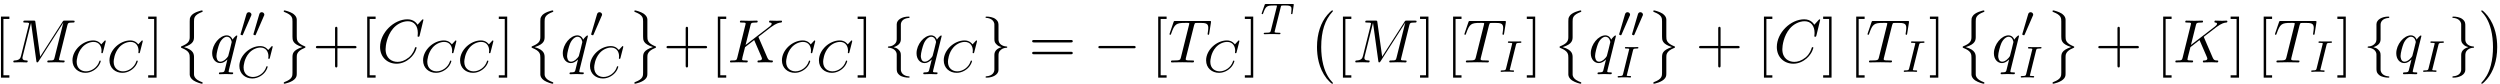
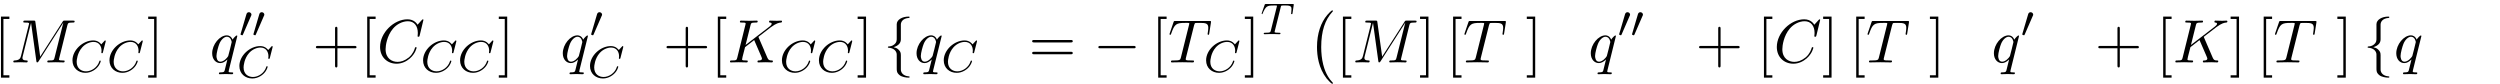
<svg xmlns="http://www.w3.org/2000/svg" xmlns:xlink="http://www.w3.org/1999/xlink" width="446pt" height="15pt" viewBox="0 0 446 15" version="1.1">
  <defs>
    <g>
      <symbol overflow="visible" id="glyph0-0">
        <path style="stroke:none;" d="" />
      </symbol>
      <symbol overflow="visible" id="glyph0-1">
        <path style="stroke:none;" d="M 2.781 2.719 L 2.781 2.297 L 1.719 2.297 L 1.719 -7.75 L 2.781 -7.75 L 2.781 -8.172 L 1.281 -8.172 L 1.281 2.719 Z M 2.781 2.719 " />
      </symbol>
      <symbol overflow="visible" id="glyph0-2">
        <path style="stroke:none;" d="M 1.734 -8.172 L 0.234 -8.172 L 0.234 -7.75 L 1.297 -7.75 L 1.297 2.297 L 0.234 2.297 L 0.234 2.719 L 1.734 2.719 Z M 1.734 -8.172 " />
      </symbol>
      <symbol overflow="visible" id="glyph0-3">
        <path style="stroke:none;" d="M 4.453 -2.516 L 7.5 -2.516 C 7.656 -2.516 7.859 -2.516 7.859 -2.719 C 7.859 -2.938 7.656 -2.938 7.5 -2.938 L 4.453 -2.938 L 4.453 -6 C 4.453 -6.156 4.453 -6.359 4.25 -6.359 C 4.031 -6.359 4.031 -6.156 4.031 -6 L 4.031 -2.938 L 0.969 -2.938 C 0.812 -2.938 0.609 -2.938 0.609 -2.719 C 0.609 -2.516 0.812 -2.516 0.969 -2.516 L 4.031 -2.516 L 4.031 0.547 C 4.031 0.703 4.031 0.906 4.25 0.906 C 4.453 0.906 4.453 0.703 4.453 0.547 Z M 4.453 -2.516 " />
      </symbol>
      <symbol overflow="visible" id="glyph0-4">
        <path style="stroke:none;" d="M 7.5 -3.562 C 7.656 -3.562 7.859 -3.562 7.859 -3.781 C 7.859 -4 7.656 -4 7.5 -4 L 0.969 -4 C 0.812 -4 0.609 -4 0.609 -3.781 C 0.609 -3.562 0.812 -3.562 0.984 -3.562 Z M 7.5 -1.453 C 7.656 -1.453 7.859 -1.453 7.859 -1.672 C 7.859 -1.891 7.656 -1.891 7.5 -1.891 L 0.984 -1.891 C 0.812 -1.891 0.609 -1.891 0.609 -1.672 C 0.609 -1.453 0.812 -1.453 0.969 -1.453 Z M 7.5 -1.453 " />
      </symbol>
      <symbol overflow="visible" id="glyph1-0">
        <path style="stroke:none;" d="" />
      </symbol>
      <symbol overflow="visible" id="glyph1-1">
        <path style="stroke:none;" d="M 10.094 -6.609 C 10.203 -7 10.219 -7.109 11.031 -7.109 C 11.281 -7.109 11.391 -7.109 11.391 -7.328 C 11.391 -7.453 11.281 -7.453 11.094 -7.453 L 9.656 -7.453 C 9.375 -7.453 9.359 -7.453 9.234 -7.234 L 5.25 -1.031 L 4.391 -7.203 C 4.359 -7.453 4.344 -7.453 4.062 -7.453 L 2.562 -7.453 C 2.359 -7.453 2.234 -7.453 2.234 -7.234 C 2.234 -7.109 2.328 -7.109 2.547 -7.109 C 2.688 -7.109 2.891 -7.094 3.016 -7.094 C 3.203 -7.062 3.266 -7.031 3.266 -6.922 C 3.266 -6.875 3.25 -6.844 3.219 -6.703 L 1.828 -1.156 C 1.719 -0.719 1.531 -0.375 0.656 -0.344 C 0.594 -0.344 0.453 -0.328 0.453 -0.125 C 0.453 -0.031 0.531 0 0.609 0 C 0.953 0 1.344 -0.031 1.703 -0.031 C 2.078 -0.031 2.469 0 2.828 0 C 2.875 0 3.016 0 3.016 -0.219 C 3.016 -0.344 2.906 -0.344 2.828 -0.344 C 2.203 -0.344 2.078 -0.562 2.078 -0.812 C 2.078 -0.891 2.094 -0.953 2.125 -1.062 L 3.609 -7.016 L 3.625 -7.016 L 4.562 -0.25 C 4.578 -0.125 4.594 0 4.719 0 C 4.844 0 4.906 -0.125 4.969 -0.203 L 9.375 -7.094 L 7.812 -0.844 C 7.703 -0.422 7.688 -0.344 6.828 -0.344 C 6.641 -0.344 6.516 -0.344 6.516 -0.125 C 6.516 0 6.656 0 6.688 0 C 6.984 0 7.734 -0.031 8.031 -0.031 C 8.484 -0.031 8.953 0 9.406 0 C 9.469 0 9.609 0 9.609 -0.219 C 9.609 -0.344 9.516 -0.344 9.297 -0.344 C 8.906 -0.344 8.594 -0.344 8.594 -0.531 C 8.594 -0.578 8.594 -0.594 8.656 -0.797 Z M 10.094 -6.609 " />
      </symbol>
      <symbol overflow="visible" id="glyph1-2">
        <path style="stroke:none;" d="M 4.922 -4.703 C 4.922 -4.75 4.891 -4.812 4.828 -4.812 C 4.703 -4.812 4.266 -4.375 4.078 -4.062 C 3.844 -4.641 3.406 -4.828 3.062 -4.828 C 1.781 -4.828 0.438 -3.203 0.438 -1.625 C 0.438 -0.562 1.078 0.125 1.875 0.125 C 2.344 0.125 2.766 -0.141 3.156 -0.531 C 3.062 -0.156 2.703 1.312 2.672 1.422 C 2.578 1.719 2.5 1.766 1.891 1.781 C 1.75 1.781 1.641 1.781 1.641 2 C 1.641 2 1.641 2.109 1.781 2.109 C 2.125 2.109 2.516 2.078 2.875 2.078 C 3.234 2.078 3.625 2.109 3.984 2.109 C 4.047 2.109 4.188 2.109 4.188 1.891 C 4.188 1.781 4.078 1.781 3.906 1.781 C 3.375 1.781 3.375 1.703 3.375 1.609 C 3.375 1.531 3.406 1.469 3.422 1.359 Z M 1.906 -0.125 C 1.25 -0.125 1.203 -0.953 1.203 -1.141 C 1.203 -1.672 1.531 -2.859 1.719 -3.312 C 2.047 -4.125 2.625 -4.578 3.062 -4.578 C 3.781 -4.578 3.922 -3.703 3.922 -3.625 C 3.922 -3.562 3.328 -1.172 3.297 -1.125 C 3.125 -0.812 2.516 -0.125 1.906 -0.125 Z M 1.906 -0.125 " />
      </symbol>
      <symbol overflow="visible" id="glyph1-3">
        <path style="stroke:none;" d="M 8.281 -7.578 C 8.281 -7.609 8.266 -7.688 8.172 -7.688 C 8.141 -7.688 8.125 -7.672 8 -7.562 L 7.234 -6.719 C 7.141 -6.875 6.641 -7.688 5.438 -7.688 C 3 -7.688 0.547 -5.281 0.547 -2.75 C 0.547 -0.953 1.828 0.234 3.5 0.234 C 4.453 0.234 5.281 -0.203 5.859 -0.703 C 6.875 -1.594 7.062 -2.578 7.062 -2.625 C 7.062 -2.719 6.953 -2.719 6.922 -2.719 C 6.859 -2.719 6.812 -2.703 6.781 -2.625 C 6.688 -2.297 6.438 -1.531 5.688 -0.891 C 4.922 -0.281 4.25 -0.094 3.672 -0.094 C 2.688 -0.094 1.531 -0.672 1.531 -2.359 C 1.531 -2.984 1.766 -4.75 2.859 -6.031 C 3.516 -6.812 4.547 -7.344 5.516 -7.344 C 6.625 -7.344 7.281 -6.516 7.281 -5.25 C 7.281 -4.812 7.234 -4.797 7.234 -4.688 C 7.234 -4.578 7.359 -4.578 7.406 -4.578 C 7.547 -4.578 7.547 -4.609 7.609 -4.797 Z M 8.281 -7.578 " />
      </symbol>
      <symbol overflow="visible" id="glyph1-4">
        <path style="stroke:none;" d="M 5.547 -4.406 C 5.547 -4.438 5.5 -4.531 5.5 -4.562 C 5.5 -4.562 5.688 -4.719 5.812 -4.812 L 7.719 -6.281 C 8.75 -7.031 9.172 -7.078 9.5 -7.109 C 9.594 -7.125 9.703 -7.125 9.703 -7.328 C 9.703 -7.375 9.656 -7.453 9.578 -7.453 C 9.328 -7.453 9.062 -7.422 8.797 -7.422 C 8.406 -7.422 7.984 -7.453 7.594 -7.453 C 7.516 -7.453 7.391 -7.453 7.391 -7.234 C 7.391 -7.156 7.438 -7.125 7.516 -7.109 C 7.75 -7.094 7.859 -7.031 7.859 -6.875 C 7.859 -6.688 7.531 -6.438 7.453 -6.375 L 3.203 -3.109 L 4.078 -6.609 C 4.172 -7 4.203 -7.109 5 -7.109 C 5.266 -7.109 5.359 -7.109 5.359 -7.328 C 5.359 -7.422 5.281 -7.453 5.219 -7.453 C 4.906 -7.453 4.125 -7.422 3.812 -7.422 C 3.5 -7.422 2.719 -7.453 2.406 -7.453 C 2.328 -7.453 2.188 -7.453 2.188 -7.234 C 2.188 -7.109 2.297 -7.109 2.516 -7.109 C 2.656 -7.109 2.844 -7.094 2.984 -7.094 C 3.156 -7.062 3.219 -7.031 3.219 -6.922 C 3.219 -6.875 3.203 -6.844 3.172 -6.703 L 1.719 -0.844 C 1.609 -0.422 1.578 -0.344 0.719 -0.344 C 0.531 -0.344 0.422 -0.344 0.422 -0.125 C 0.422 0 0.547 0 0.578 0 C 0.891 0 1.656 -0.031 1.969 -0.031 C 2.188 -0.031 2.438 -0.016 2.656 -0.016 C 2.906 -0.016 3.141 0 3.375 0 C 3.453 0 3.594 0 3.594 -0.219 C 3.594 -0.344 3.484 -0.344 3.281 -0.344 C 2.875 -0.344 2.578 -0.344 2.578 -0.531 C 2.578 -0.609 2.641 -0.844 2.672 -1.016 C 2.828 -1.578 2.969 -2.156 3.109 -2.719 L 4.734 -3.984 L 6 -1.062 C 6.125 -0.766 6.125 -0.734 6.125 -0.672 C 6.125 -0.344 5.656 -0.344 5.562 -0.344 C 5.438 -0.344 5.328 -0.344 5.328 -0.125 C 5.328 0 5.453 0 5.469 0 C 5.906 0 6.375 -0.031 6.812 -0.031 C 7.047 -0.031 7.641 0 7.875 0 C 7.922 0 8.078 0 8.078 -0.219 C 8.078 -0.344 7.953 -0.344 7.859 -0.344 C 7.406 -0.344 7.266 -0.453 7.094 -0.828 Z M 5.547 -4.406 " />
      </symbol>
      <symbol overflow="visible" id="glyph1-5">
        <path style="stroke:none;" d="M 4.656 -6.625 C 4.734 -6.922 4.781 -6.984 4.906 -7.031 C 5 -7.047 5.359 -7.047 5.594 -7.047 C 6.703 -7.047 7.188 -7 7.188 -6.156 C 7.188 -5.984 7.141 -5.562 7.094 -5.281 C 7.094 -5.234 7.062 -5.109 7.062 -5.078 C 7.062 -5 7.094 -4.922 7.203 -4.922 C 7.312 -4.922 7.344 -5.016 7.359 -5.188 L 7.656 -7.078 C 7.672 -7.125 7.672 -7.234 7.672 -7.266 C 7.672 -7.391 7.562 -7.391 7.391 -7.391 L 1.328 -7.391 C 1.062 -7.391 1.062 -7.375 0.984 -7.172 L 0.328 -5.25 C 0.312 -5.219 0.266 -5.078 0.266 -5.047 C 0.266 -4.984 0.312 -4.922 0.391 -4.922 C 0.5 -4.922 0.516 -4.984 0.578 -5.156 C 1.172 -6.844 1.453 -7.047 3.062 -7.047 L 3.484 -7.047 C 3.797 -7.047 3.797 -7 3.797 -6.922 C 3.797 -6.844 3.766 -6.719 3.75 -6.688 L 2.297 -0.859 C 2.188 -0.453 2.156 -0.344 1 -0.344 C 0.594 -0.344 0.531 -0.344 0.531 -0.125 C 0.531 0 0.656 0 0.719 0 C 1.016 0 1.312 -0.016 1.609 -0.016 C 1.922 -0.016 2.234 -0.031 2.547 -0.031 C 2.844 -0.031 3.156 -0.016 3.453 -0.016 C 3.766 -0.016 4.094 0 4.391 0 C 4.5 0 4.641 0 4.641 -0.219 C 4.641 -0.344 4.547 -0.344 4.266 -0.344 C 3.984 -0.344 3.844 -0.344 3.562 -0.359 C 3.25 -0.391 3.156 -0.422 3.156 -0.594 C 3.156 -0.609 3.156 -0.672 3.203 -0.828 Z M 4.656 -6.625 " />
      </symbol>
      <symbol overflow="visible" id="glyph2-0">
        <path style="stroke:none;" d="" />
      </symbol>
      <symbol overflow="visible" id="glyph2-1">
        <path style="stroke:none;" d="M 6.344 -5.391 C 6.344 -5.422 6.359 -5.469 6.359 -5.516 C 6.359 -5.562 6.312 -5.609 6.266 -5.609 C 6.203 -5.609 6.188 -5.594 6.125 -5.516 L 5.562 -4.906 C 5.484 -5 5.062 -5.609 4.141 -5.609 C 2.281 -5.609 0.422 -3.891 0.422 -2.062 C 0.422 -0.672 1.469 0.172 2.734 0.172 C 3.781 0.172 4.672 -0.469 5.094 -1.094 C 5.359 -1.484 5.469 -1.859 5.469 -1.906 C 5.469 -1.984 5.422 -2.016 5.344 -2.016 C 5.25 -2.016 5.234 -1.969 5.219 -1.891 C 4.875 -0.781 3.797 -0.094 2.844 -0.094 C 2.031 -0.094 1.172 -0.578 1.172 -1.797 C 1.172 -2.047 1.266 -3.375 2.156 -4.375 C 2.75 -5.047 3.562 -5.344 4.188 -5.344 C 5.203 -5.344 5.609 -4.547 5.609 -3.781 C 5.609 -3.672 5.578 -3.516 5.578 -3.422 C 5.578 -3.328 5.688 -3.328 5.719 -3.328 C 5.812 -3.328 5.828 -3.359 5.859 -3.5 Z M 6.344 -5.391 " />
      </symbol>
      <symbol overflow="visible" id="glyph2-2">
-         <path style="stroke:none;" d="M 3.609 -4.828 C 3.672 -5.109 3.688 -5.125 4.016 -5.125 L 4.609 -5.125 C 5.438 -5.125 5.531 -4.859 5.531 -4.469 C 5.531 -4.266 5.484 -3.922 5.484 -3.875 C 5.469 -3.797 5.453 -3.719 5.453 -3.703 C 5.453 -3.609 5.531 -3.578 5.578 -3.578 C 5.672 -3.578 5.703 -3.625 5.719 -3.781 L 5.938 -5.281 C 5.938 -5.391 5.844 -5.391 5.703 -5.391 L 1 -5.391 C 0.812 -5.391 0.781 -5.391 0.734 -5.219 L 0.25 -3.844 C 0.234 -3.797 0.203 -3.734 0.203 -3.688 C 0.203 -3.625 0.266 -3.578 0.328 -3.578 C 0.422 -3.578 0.438 -3.625 0.484 -3.75 C 0.938 -5.031 1.156 -5.125 2.375 -5.125 L 2.688 -5.125 C 2.922 -5.125 2.938 -5.109 2.938 -5.047 C 2.938 -5.031 2.906 -4.875 2.891 -4.844 L 1.844 -0.656 C 1.766 -0.344 1.75 -0.266 0.922 -0.266 C 0.656 -0.266 0.578 -0.266 0.578 -0.109 C 0.578 -0.109 0.578 0 0.719 0 C 0.938 0 1.484 -0.031 1.703 -0.031 L 2.375 -0.031 C 2.594 -0.031 3.156 0 3.375 0 C 3.438 0 3.562 0 3.562 -0.156 C 3.562 -0.266 3.469 -0.266 3.266 -0.266 C 3.062 -0.266 3 -0.266 2.797 -0.281 C 2.547 -0.297 2.516 -0.328 2.516 -0.438 C 2.516 -0.469 2.516 -0.5 2.547 -0.578 Z M 3.609 -4.828 " />
+         <path style="stroke:none;" d="M 3.609 -4.828 C 3.672 -5.109 3.688 -5.125 4.016 -5.125 L 4.609 -5.125 C 5.438 -5.125 5.531 -4.859 5.531 -4.469 C 5.531 -4.266 5.484 -3.922 5.484 -3.875 C 5.469 -3.797 5.453 -3.719 5.453 -3.703 C 5.453 -3.609 5.531 -3.578 5.578 -3.578 C 5.672 -3.578 5.703 -3.625 5.719 -3.781 L 5.938 -5.281 C 5.938 -5.391 5.844 -5.391 5.703 -5.391 L 1 -5.391 C 0.812 -5.391 0.781 -5.391 0.734 -5.219 L 0.25 -3.844 C 0.234 -3.797 0.203 -3.734 0.203 -3.688 C 0.203 -3.625 0.266 -3.578 0.328 -3.578 C 0.938 -5.031 1.156 -5.125 2.375 -5.125 L 2.688 -5.125 C 2.922 -5.125 2.938 -5.109 2.938 -5.047 C 2.938 -5.031 2.906 -4.875 2.891 -4.844 L 1.844 -0.656 C 1.766 -0.344 1.75 -0.266 0.922 -0.266 C 0.656 -0.266 0.578 -0.266 0.578 -0.109 C 0.578 -0.109 0.578 0 0.719 0 C 0.938 0 1.484 -0.031 1.703 -0.031 L 2.375 -0.031 C 2.594 -0.031 3.156 0 3.375 0 C 3.438 0 3.562 0 3.562 -0.156 C 3.562 -0.266 3.469 -0.266 3.266 -0.266 C 3.062 -0.266 3 -0.266 2.797 -0.281 C 2.547 -0.297 2.516 -0.328 2.516 -0.438 C 2.516 -0.469 2.516 -0.5 2.547 -0.578 Z M 3.609 -4.828 " />
      </symbol>
      <symbol overflow="visible" id="glyph2-3">
-         <path style="stroke:none;" d="M 3.094 -4.828 C 3.156 -5.094 3.172 -5.172 3.781 -5.172 C 3.953 -5.172 4.062 -5.172 4.062 -5.328 C 4.062 -5.344 4.047 -5.438 3.922 -5.438 C 3.797 -5.438 3.547 -5.422 3.422 -5.422 L 2.328 -5.422 C 2.219 -5.422 1.922 -5.438 1.812 -5.438 C 1.781 -5.438 1.656 -5.438 1.656 -5.297 C 1.656 -5.172 1.75 -5.172 1.906 -5.172 C 2.422 -5.172 2.422 -5.125 2.422 -5.031 C 2.422 -5.016 2.422 -4.984 2.375 -4.859 L 1.328 -0.625 C 1.25 -0.344 1.234 -0.266 0.641 -0.266 C 0.453 -0.266 0.359 -0.266 0.359 -0.109 C 0.359 -0.078 0.391 0 0.484 0 C 0.594 0 0.859 -0.016 0.984 -0.031 L 2.094 -0.031 C 2.203 -0.016 2.484 0 2.594 0 C 2.641 0 2.75 0 2.75 -0.156 C 2.75 -0.266 2.656 -0.266 2.5 -0.266 C 2.375 -0.266 2.328 -0.266 2.188 -0.281 C 2.062 -0.297 1.984 -0.297 1.984 -0.391 C 1.984 -0.438 2 -0.438 2.031 -0.547 Z M 3.094 -4.828 " />
-       </symbol>
+         </symbol>
      <symbol overflow="visible" id="glyph3-0">
        <path style="stroke:none;" d="" />
      </symbol>
      <symbol overflow="visible" id="glyph3-1">
-         <path style="stroke:none;" d="M 2.797 4.359 C 2.797 5.109 2.422 5.531 1.312 5.969 C 1.266 5.984 1.234 6.031 1.234 6.094 C 1.234 6.188 1.25 6.219 1.344 6.25 C 2.797 6.812 2.797 7.406 2.797 8.016 L 2.797 11.031 C 2.812 11.328 2.984 11.719 3.453 12.047 C 3.984 12.406 4.875 12.641 4.969 12.641 C 5.078 12.641 5.109 12.594 5.109 12.5 C 5.109 12.406 5.094 12.391 4.922 12.328 C 4.609 12.219 3.766 11.875 3.594 11.219 C 3.562 11.078 3.562 11.062 3.562 10.656 L 3.562 7.984 C 3.562 7.422 3.562 6.625 1.781 6.109 C 3.562 5.562 3.562 4.828 3.562 4.203 L 3.562 1.531 C 3.562 0.938 3.562 0.375 5.031 -0.172 C 5.109 -0.203 5.109 -0.266 5.109 -0.297 C 5.109 -0.391 5.078 -0.438 4.969 -0.438 C 4.891 -0.438 3.359 -0.094 2.984 0.625 C 2.797 0.953 2.797 1.062 2.797 1.531 Z M 2.797 4.359 " />
-       </symbol>
+         </symbol>
      <symbol overflow="visible" id="glyph3-2">
-         <path style="stroke:none;" d="M 3.562 7.859 C 3.562 7.5 3.562 6.812 4.953 6.266 C 5.094 6.203 5.109 6.203 5.109 6.094 C 5.109 6.078 5.109 6 5.031 5.984 C 3.562 5.406 3.562 4.812 3.562 4.188 L 3.562 1.172 C 3.531 0.594 3.047 0.25 2.875 0.125 C 2.406 -0.188 1.5 -0.438 1.375 -0.438 C 1.266 -0.438 1.234 -0.375 1.234 -0.297 C 1.234 -0.203 1.281 -0.172 1.359 -0.156 C 2.797 0.391 2.797 0.938 2.797 1.547 L 2.797 4.219 C 2.797 4.828 2.797 5.562 4.562 6.094 C 2.797 6.688 2.797 7.312 2.797 8 L 2.797 10.672 C 2.797 11.234 2.797 11.812 1.406 12.328 C 1.281 12.391 1.234 12.406 1.234 12.5 C 1.234 12.578 1.266 12.641 1.375 12.641 C 1.391 12.641 2.828 12.375 3.344 11.641 C 3.562 11.328 3.562 11.094 3.562 10.672 Z M 3.562 7.859 " />
-       </symbol>
+         </symbol>
      <symbol overflow="visible" id="glyph3-3">
        <path style="stroke:none;" d="M 4.5 12.531 C 4.5 12.484 4.484 12.469 4.453 12.438 C 3.953 11.906 3.219 11.016 2.766 9.234 C 2.516 8.25 2.406 7.125 2.406 6.109 C 2.406 3.234 3.094 1.234 4.406 -0.188 C 4.5 -0.281 4.5 -0.312 4.5 -0.328 C 4.5 -0.438 4.422 -0.438 4.375 -0.438 C 4.203 -0.438 3.625 0.219 3.484 0.375 C 2.359 1.703 1.656 3.672 1.656 6.094 C 1.656 7.641 1.938 9.844 3.359 11.688 C 3.469 11.812 4.172 12.641 4.375 12.641 C 4.422 12.641 4.5 12.641 4.5 12.531 Z M 4.5 12.531 " />
      </symbol>
      <symbol overflow="visible" id="glyph3-4">
-         <path style="stroke:none;" d="M 3.328 6.109 C 3.328 4.562 3.047 2.359 1.625 0.531 C 1.516 0.391 0.812 -0.438 0.609 -0.438 C 0.562 -0.438 0.484 -0.422 0.484 -0.328 C 0.484 -0.281 0.5 -0.25 0.547 -0.219 C 1.062 0.344 1.781 1.234 2.219 2.969 C 2.469 3.953 2.578 5.078 2.578 6.094 C 2.578 7.203 2.469 8.312 2.188 9.375 C 1.781 10.906 1.141 11.781 0.578 12.391 C 0.484 12.484 0.484 12.516 0.484 12.531 C 0.484 12.625 0.562 12.641 0.609 12.641 C 0.781 12.641 1.375 11.969 1.5 11.828 C 2.625 10.5 3.328 8.547 3.328 6.109 Z M 3.328 6.109 " />
-       </symbol>
+         </symbol>
      <symbol overflow="visible" id="glyph4-0">
        <path style="stroke:none;" d="" />
      </symbol>
      <symbol overflow="visible" id="glyph4-1">
        <path style="stroke:none;" d="M 2.109 -3.781 C 2.156 -3.875 2.188 -3.938 2.188 -4.016 C 2.188 -4.281 1.938 -4.453 1.719 -4.453 C 1.406 -4.453 1.312 -4.172 1.281 -4.062 L 0.266 -0.625 C 0.234 -0.531 0.234 -0.516 0.234 -0.5 C 0.234 -0.438 0.281 -0.422 0.359 -0.391 C 0.516 -0.328 0.531 -0.328 0.547 -0.328 C 0.562 -0.328 0.609 -0.328 0.672 -0.469 Z M 2.109 -3.781 " />
      </symbol>
      <symbol overflow="visible" id="glyph5-0">
        <path style="stroke:none;" d="" />
      </symbol>
      <symbol overflow="visible" id="glyph5-1">
        <path style="stroke:none;" d="M 3.094 -6.734 C 3.094 -7.172 3.375 -7.859 4.562 -7.938 C 4.609 -7.953 4.656 -8 4.656 -8.062 C 4.656 -8.172 4.562 -8.172 4.453 -8.172 C 3.359 -8.172 2.359 -7.625 2.359 -6.812 L 2.359 -4.328 C 2.359 -3.906 2.359 -3.562 1.922 -3.203 C 1.531 -2.875 1.125 -2.859 0.891 -2.844 C 0.828 -2.828 0.781 -2.797 0.781 -2.719 C 0.781 -2.625 0.844 -2.625 0.953 -2.609 C 1.672 -2.562 2.203 -2.172 2.328 -1.641 C 2.359 -1.516 2.359 -1.5 2.359 -1.094 L 2.359 1.062 C 2.359 1.516 2.359 1.859 2.875 2.281 C 3.297 2.609 4.031 2.719 4.453 2.719 C 4.562 2.719 4.656 2.719 4.656 2.609 C 4.656 2.5 4.594 2.5 4.484 2.484 C 3.797 2.438 3.266 2.094 3.125 1.531 C 3.094 1.438 3.094 1.422 3.094 1.031 L 3.094 -1.266 C 3.094 -1.766 3 -1.953 2.656 -2.297 C 2.422 -2.531 2.109 -2.641 1.797 -2.719 C 2.688 -2.984 3.094 -3.484 3.094 -4.109 Z M 3.094 -6.734 " />
      </symbol>
      <symbol overflow="visible" id="glyph5-2">
-         <path style="stroke:none;" d="M 2.359 1.281 C 2.359 1.719 2.078 2.406 0.891 2.484 C 0.828 2.5 0.781 2.547 0.781 2.609 C 0.781 2.719 0.906 2.719 1 2.719 C 2.062 2.719 3.078 2.188 3.094 1.359 L 3.094 -1.125 C 3.094 -1.547 3.094 -1.891 3.516 -2.25 C 3.906 -2.578 4.312 -2.594 4.562 -2.609 C 4.609 -2.625 4.656 -2.656 4.656 -2.719 C 4.656 -2.828 4.594 -2.828 4.484 -2.844 C 3.766 -2.891 3.234 -3.281 3.125 -3.812 C 3.094 -3.938 3.094 -3.953 3.094 -4.359 L 3.094 -6.516 C 3.094 -6.969 3.094 -7.312 2.562 -7.734 C 2.125 -8.078 1.375 -8.172 1 -8.172 C 0.906 -8.172 0.781 -8.172 0.781 -8.062 C 0.781 -7.953 0.844 -7.953 0.953 -7.938 C 1.641 -7.891 2.188 -7.547 2.328 -6.984 C 2.359 -6.891 2.359 -6.875 2.359 -6.484 L 2.359 -4.188 C 2.359 -3.688 2.438 -3.5 2.797 -3.156 C 3.016 -2.922 3.344 -2.812 3.641 -2.719 C 2.75 -2.469 2.359 -1.969 2.359 -1.344 Z M 2.359 1.281 " />
-       </symbol>
+         </symbol>
      <symbol overflow="visible" id="glyph5-3">
        <path style="stroke:none;" d="M 7.188 -2.516 C 7.375 -2.516 7.562 -2.516 7.562 -2.719 C 7.562 -2.938 7.375 -2.938 7.188 -2.938 L 1.281 -2.938 C 1.094 -2.938 0.906 -2.938 0.906 -2.719 C 0.906 -2.516 1.094 -2.516 1.281 -2.516 Z M 7.188 -2.516 " />
      </symbol>
    </g>
  </defs>
  <g id="surface1">
    <g style="fill:rgb(0%,0%,0%);fill-opacity:1;">
      <use xlink:href="#glyph0-1" x="-1.108" y="11.132" />
    </g>
    <g style="fill:rgb(0%,0%,0%);fill-opacity:1;">
      <use xlink:href="#glyph1-1" x="1.922" y="11.132" />
    </g>
    <g style="fill:rgb(0%,0%,0%);fill-opacity:1;">
      <use xlink:href="#glyph2-1" x="12.505" y="12.821" />
    </g>
    <g style="fill:rgb(0%,0%,0%);fill-opacity:1;">
      <use xlink:href="#glyph2-1" x="19.107" y="12.821" />
    </g>
    <g style="fill:rgb(0%,0%,0%);fill-opacity:1;">
      <use xlink:href="#glyph0-2" x="26.201" y="11.132" />
    </g>
    <g style="fill:rgb(0%,0%,0%);fill-opacity:1;">
      <use xlink:href="#glyph3-1" x="31.049" y="2.296" />
    </g>
    <g style="fill:rgb(0%,0%,0%);fill-opacity:1;">
      <use xlink:href="#glyph1-2" x="37.413" y="11.132" />
    </g>
    <g style="fill:rgb(0%,0%,0%);fill-opacity:1;">
      <use xlink:href="#glyph4-1" x="42.674" y="6.628" />
      <use xlink:href="#glyph4-1" x="44.971" y="6.628" />
    </g>
    <g style="fill:rgb(0%,0%,0%);fill-opacity:1;">
      <use xlink:href="#glyph2-1" x="42.283" y="13.829" />
    </g>
    <g style="fill:rgb(0%,0%,0%);fill-opacity:1;">
      <use xlink:href="#glyph3-2" x="49.38" y="2.296" />
    </g>
    <g style="fill:rgb(0%,0%,0%);fill-opacity:1;">
      <use xlink:href="#glyph0-3" x="55.743" y="11.132" />
      <use xlink:href="#glyph0-1" x="64.228" y="11.132" />
    </g>
    <g style="fill:rgb(0%,0%,0%);fill-opacity:1;">
      <use xlink:href="#glyph1-3" x="67.258" y="11.132" />
    </g>
    <g style="fill:rgb(0%,0%,0%);fill-opacity:1;">
      <use xlink:href="#glyph2-1" x="75.055" y="12.821" />
    </g>
    <g style="fill:rgb(0%,0%,0%);fill-opacity:1;">
      <use xlink:href="#glyph2-1" x="81.657" y="12.821" />
    </g>
    <g style="fill:rgb(0%,0%,0%);fill-opacity:1;">
      <use xlink:href="#glyph0-2" x="88.751" y="11.132" />
    </g>
    <g style="fill:rgb(0%,0%,0%);fill-opacity:1;">
      <use xlink:href="#glyph3-1" x="93.599" y="2.296" />
    </g>
    <g style="fill:rgb(0%,0%,0%);fill-opacity:1;">
      <use xlink:href="#glyph1-2" x="99.963" y="11.132" />
    </g>
    <g style="fill:rgb(0%,0%,0%);fill-opacity:1;">
      <use xlink:href="#glyph4-1" x="105.224" y="6.628" />
    </g>
    <g style="fill:rgb(0%,0%,0%);fill-opacity:1;">
      <use xlink:href="#glyph2-1" x="104.833" y="13.829" />
    </g>
    <g style="fill:rgb(0%,0%,0%);fill-opacity:1;">
      <use xlink:href="#glyph3-2" x="111.93" y="2.296" />
    </g>
    <g style="fill:rgb(0%,0%,0%);fill-opacity:1;">
      <use xlink:href="#glyph0-3" x="118.293" y="11.132" />
      <use xlink:href="#glyph0-1" x="126.778" y="11.132" />
    </g>
    <g style="fill:rgb(0%,0%,0%);fill-opacity:1;">
      <use xlink:href="#glyph1-4" x="129.809" y="11.132" />
    </g>
    <g style="fill:rgb(0%,0%,0%);fill-opacity:1;">
      <use xlink:href="#glyph2-1" x="139.074" y="12.821" />
    </g>
    <g style="fill:rgb(0%,0%,0%);fill-opacity:1;">
      <use xlink:href="#glyph2-1" x="145.676" y="12.821" />
    </g>
    <g style="fill:rgb(0%,0%,0%);fill-opacity:1;">
      <use xlink:href="#glyph0-2" x="152.769" y="11.132" />
    </g>
    <g style="fill:rgb(0%,0%,0%);fill-opacity:1;">
      <use xlink:href="#glyph5-1" x="157.618" y="11.132" />
    </g>
    <g style="fill:rgb(0%,0%,0%);fill-opacity:1;">
      <use xlink:href="#glyph1-2" x="163.072" y="11.132" />
    </g>
    <g style="fill:rgb(0%,0%,0%);fill-opacity:1;">
      <use xlink:href="#glyph2-1" x="167.942" y="12.821" />
    </g>
    <g style="fill:rgb(0%,0%,0%);fill-opacity:1;">
      <use xlink:href="#glyph5-2" x="175.039" y="11.132" />
    </g>
    <g style="fill:rgb(0%,0%,0%);fill-opacity:1;">
      <use xlink:href="#glyph0-4" x="183.524" y="11.132" />
    </g>
    <g style="fill:rgb(0%,0%,0%);fill-opacity:1;">
      <use xlink:href="#glyph5-3" x="195.039" y="11.132" />
    </g>
    <g style="fill:rgb(0%,0%,0%);fill-opacity:1;">
      <use xlink:href="#glyph0-1" x="205.342" y="11.132" />
    </g>
    <g style="fill:rgb(0%,0%,0%);fill-opacity:1;">
      <use xlink:href="#glyph1-5" x="208.372" y="11.132" />
    </g>
    <g style="fill:rgb(0%,0%,0%);fill-opacity:1;">
      <use xlink:href="#glyph2-1" x="214.747" y="12.821" />
    </g>
    <g style="fill:rgb(0%,0%,0%);fill-opacity:1;">
      <use xlink:href="#glyph0-2" x="221.844" y="11.132" />
    </g>
    <g style="fill:rgb(0%,0%,0%);fill-opacity:1;">
      <use xlink:href="#glyph2-2" x="224.874" y="6.105" />
    </g>
    <g style="fill:rgb(0%,0%,0%);fill-opacity:1;">
      <use xlink:href="#glyph3-3" x="233.297" y="2.296" />
    </g>
    <g style="fill:rgb(0%,0%,0%);fill-opacity:1;">
      <use xlink:href="#glyph0-1" x="238.297" y="11.132" />
    </g>
    <g style="fill:rgb(0%,0%,0%);fill-opacity:1;">
      <use xlink:href="#glyph1-1" x="241.327" y="11.132" />
    </g>
    <g style="fill:rgb(0%,0%,0%);fill-opacity:1;">
      <use xlink:href="#glyph0-2" x="253.1" y="11.132" />
    </g>
    <g style="fill:rgb(0%,0%,0%);fill-opacity:1;">
      <use xlink:href="#glyph0-1" x="257.952" y="11.132" />
    </g>
    <g style="fill:rgb(0%,0%,0%);fill-opacity:1;">
      <use xlink:href="#glyph1-5" x="260.979" y="11.132" />
    </g>
    <g style="fill:rgb(0%,0%,0%);fill-opacity:1;">
      <use xlink:href="#glyph2-3" x="267.354" y="12.821" />
    </g>
    <g style="fill:rgb(0%,0%,0%);fill-opacity:1;">
      <use xlink:href="#glyph0-2" x="272.146" y="11.132" />
    </g>
    <g style="fill:rgb(0%,0%,0%);fill-opacity:1;">
      <use xlink:href="#glyph3-1" x="276.994" y="2.296" />
    </g>
    <g style="fill:rgb(0%,0%,0%);fill-opacity:1;">
      <use xlink:href="#glyph1-2" x="283.358" y="11.132" />
    </g>
    <g style="fill:rgb(0%,0%,0%);fill-opacity:1;">
      <use xlink:href="#glyph4-1" x="288.619" y="6.628" />
      <use xlink:href="#glyph4-1" x="290.916" y="6.628" />
    </g>
    <g style="fill:rgb(0%,0%,0%);fill-opacity:1;">
      <use xlink:href="#glyph2-3" x="288.228" y="13.829" />
    </g>
    <g style="fill:rgb(0%,0%,0%);fill-opacity:1;">
      <use xlink:href="#glyph3-2" x="293.711" y="2.296" />
    </g>
    <g style="fill:rgb(0%,0%,0%);fill-opacity:1;">
      <use xlink:href="#glyph0-3" x="302.499" y="11.132" />
    </g>
    <g style="fill:rgb(0%,0%,0%);fill-opacity:1;">
      <use xlink:href="#glyph0-1" x="313.406" y="11.132" />
    </g>
    <g style="fill:rgb(0%,0%,0%);fill-opacity:1;">
      <use xlink:href="#glyph1-3" x="316.438" y="11.132" />
    </g>
    <g style="fill:rgb(0%,0%,0%);fill-opacity:1;">
      <use xlink:href="#glyph0-2" x="325.016" y="11.132" />
    </g>
    <g style="fill:rgb(0%,0%,0%);fill-opacity:1;">
      <use xlink:href="#glyph0-1" x="329.868" y="11.132" />
    </g>
    <g style="fill:rgb(0%,0%,0%);fill-opacity:1;">
      <use xlink:href="#glyph1-5" x="332.894" y="11.132" />
    </g>
    <g style="fill:rgb(0%,0%,0%);fill-opacity:1;">
      <use xlink:href="#glyph2-3" x="339.269" y="12.821" />
    </g>
    <g style="fill:rgb(0%,0%,0%);fill-opacity:1;">
      <use xlink:href="#glyph0-2" x="344.061" y="11.132" />
    </g>
    <g style="fill:rgb(0%,0%,0%);fill-opacity:1;">
      <use xlink:href="#glyph3-1" x="348.91" y="2.296" />
    </g>
    <g style="fill:rgb(0%,0%,0%);fill-opacity:1;">
      <use xlink:href="#glyph1-2" x="355.273" y="11.132" />
    </g>
    <g style="fill:rgb(0%,0%,0%);fill-opacity:1;">
      <use xlink:href="#glyph4-1" x="360.535" y="6.628" />
    </g>
    <g style="fill:rgb(0%,0%,0%);fill-opacity:1;">
      <use xlink:href="#glyph2-3" x="360.143" y="13.829" />
    </g>
    <g style="fill:rgb(0%,0%,0%);fill-opacity:1;">
      <use xlink:href="#glyph3-2" x="364.935" y="2.296" />
    </g>
    <g style="fill:rgb(0%,0%,0%);fill-opacity:1;">
      <use xlink:href="#glyph0-3" x="373.723" y="11.132" />
    </g>
    <g style="fill:rgb(0%,0%,0%);fill-opacity:1;">
      <use xlink:href="#glyph0-1" x="384.63" y="11.132" />
    </g>
    <g style="fill:rgb(0%,0%,0%);fill-opacity:1;">
      <use xlink:href="#glyph1-4" x="387.662" y="11.132" />
    </g>
    <g style="fill:rgb(0%,0%,0%);fill-opacity:1;">
      <use xlink:href="#glyph0-2" x="397.708" y="11.132" />
    </g>
    <g style="fill:rgb(0%,0%,0%);fill-opacity:1;">
      <use xlink:href="#glyph0-1" x="402.56" y="11.132" />
    </g>
    <g style="fill:rgb(0%,0%,0%);fill-opacity:1;">
      <use xlink:href="#glyph1-5" x="405.586" y="11.132" />
    </g>
    <g style="fill:rgb(0%,0%,0%);fill-opacity:1;">
      <use xlink:href="#glyph2-3" x="411.961" y="12.821" />
    </g>
    <g style="fill:rgb(0%,0%,0%);fill-opacity:1;">
      <use xlink:href="#glyph0-2" x="416.753" y="11.132" />
    </g>
    <g style="fill:rgb(0%,0%,0%);fill-opacity:1;">
      <use xlink:href="#glyph5-1" x="421.602" y="11.132" />
    </g>
    <g style="fill:rgb(0%,0%,0%);fill-opacity:1;">
      <use xlink:href="#glyph1-2" x="427.056" y="11.132" />
    </g>
    <g style="fill:rgb(0%,0%,0%);fill-opacity:1;">
      <use xlink:href="#glyph2-3" x="431.926" y="12.821" />
    </g>
    <g style="fill:rgb(0%,0%,0%);fill-opacity:1;">
      <use xlink:href="#glyph5-2" x="436.718" y="11.132" />
    </g>
    <g style="fill:rgb(0%,0%,0%);fill-opacity:1;">
      <use xlink:href="#glyph3-4" x="442.173" y="2.296" />
    </g>
  </g>
</svg>